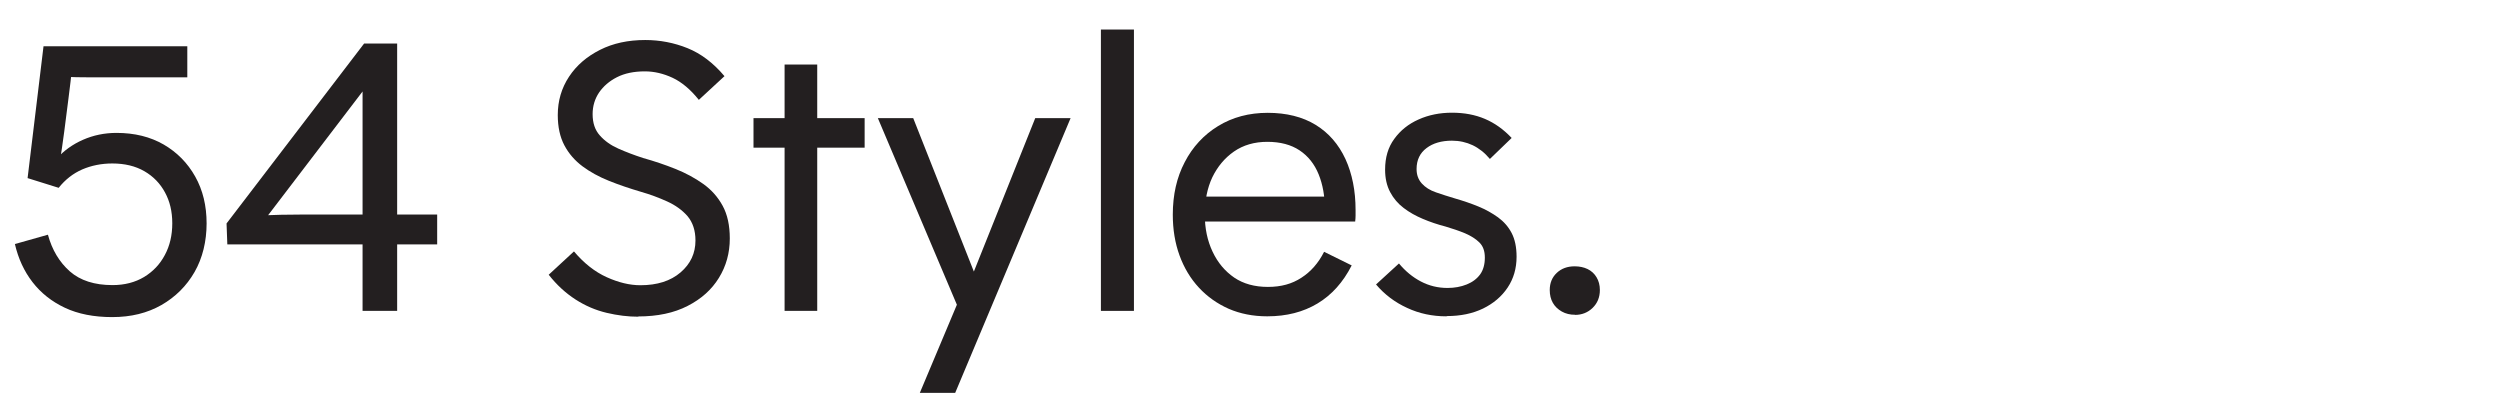
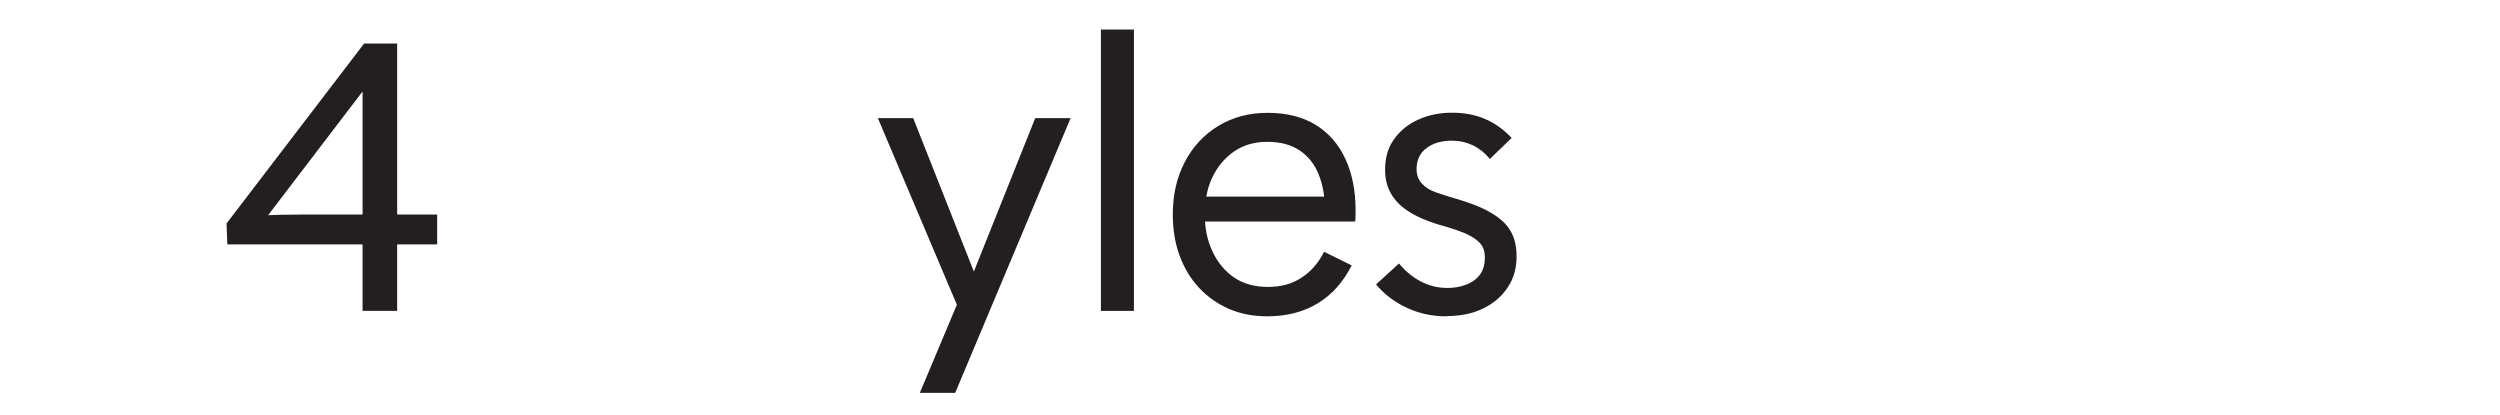
<svg xmlns="http://www.w3.org/2000/svg" id="Layer_1" viewBox="0 0 193 32">
  <defs>
    <style>.cls-1{fill:#231f20;stroke-width:0px;}</style>
  </defs>
-   <path class="cls-1" d="M8.67,24.48c-1.42,0-2.64-.24-3.66-.72-1.02-.48-1.85-1.14-2.5-1.98-.65-.84-1.1-1.82-1.36-2.94l2.55-.72c.32,1.18.89,2.12,1.69,2.83.81.71,1.91,1.06,3.29,1.06.94,0,1.75-.21,2.45-.63.69-.42,1.22-.98,1.6-1.7.38-.71.57-1.52.57-2.44s-.19-1.7-.56-2.38c-.37-.69-.9-1.24-1.59-1.64-.69-.4-1.52-.6-2.48-.6-.84,0-1.62.16-2.32.46-.71.31-1.32.79-1.82,1.42l-2.4-.75L3.36,3.57h11.1v2.4h-7.56c-.32,0-.65,0-.99-.01-.34,0-.67-.03-.99-.04l.66-.84c-.08.8-.18,1.63-.29,2.49-.11.86-.22,1.72-.33,2.58-.11.86-.24,1.72-.38,2.58l-.24-1.11.69.54-.66.09c.56-.62,1.24-1.11,2.04-1.46.8-.35,1.66-.53,2.58-.53,1.4,0,2.61.3,3.65.9,1.03.6,1.84,1.42,2.43,2.47.59,1.05.88,2.25.88,3.62s-.31,2.67-.93,3.75-1.48,1.93-2.56,2.55c-1.09.62-2.35.93-3.79.93Z" />
  <path class="cls-1" d="M27.99,24V5.31l1.2.18-9,11.79-.42-.6c.66-.06,1.31-.09,1.95-.1.64-.01,1.26-.02,1.86-.02h10.17v2.31h-16.2l-.06-1.62L28.11,3.36h2.55v20.64h-2.67Z" />
-   <path class="cls-1" d="M49.29,24.45c-.8,0-1.62-.1-2.46-.3-.84-.2-1.64-.54-2.4-1.03-.76-.49-1.45-1.12-2.07-1.91l1.95-1.8c.78.92,1.62,1.58,2.53,1.99.91.41,1.77.62,2.6.62,1.3,0,2.33-.33,3.1-.99.77-.66,1.15-1.48,1.15-2.46,0-.78-.21-1.4-.61-1.88-.41-.47-.94-.85-1.58-1.14s-1.31-.54-2.01-.74c-.88-.26-1.71-.54-2.48-.85-.77-.31-1.45-.68-2.04-1.12-.59-.44-1.06-.98-1.4-1.62-.34-.64-.51-1.42-.51-2.34,0-1.1.29-2.08.87-2.96s1.38-1.56,2.39-2.07c1.01-.51,2.17-.76,3.49-.76,1.14,0,2.23.21,3.27.63s1.99,1.14,2.85,2.16l-1.98,1.83c-.64-.8-1.32-1.37-2.02-1.7-.71-.33-1.42-.5-2.15-.5-.84,0-1.56.15-2.15.45-.59.3-1.05.7-1.38,1.18-.33.49-.5,1.05-.5,1.67,0,.68.18,1.23.56,1.65.37.42.85.76,1.44,1.02.59.26,1.22.5,1.9.72.86.24,1.69.52,2.49.84.8.32,1.52.71,2.15,1.16.63.45,1.13,1.01,1.5,1.69.37.68.55,1.52.55,2.52,0,1.12-.28,2.13-.84,3.04-.56.91-1.36,1.63-2.42,2.17-1.05.54-2.32.81-3.82.81Z" />
-   <path class="cls-1" d="M60.57,24v-13.35l1.5-1.53h4.68v2.28h-8.58v-2.28h2.4v-4.14h2.52v19.02h-2.52Z" />
  <path class="cls-1" d="M74.25,24.42l-6.48-15.3h2.73l5.04,12.75-1.29,2.55ZM71.01,30.33l3.57-8.49.24.03,5.1-12.75h2.73l-8.91,21.21h-2.73Z" />
  <path class="cls-1" d="M84.99,24V2.28h2.55v21.72h-2.55Z" />
  <path class="cls-1" d="M97.83,24.42c-1.1,0-2.09-.2-2.97-.58-.88-.39-1.65-.93-2.3-1.63s-1.15-1.53-1.5-2.49-.52-2.01-.52-3.15c0-1.52.3-2.87.92-4.05.61-1.18,1.47-2.11,2.58-2.79,1.11-.68,2.39-1.02,3.83-1.02s2.69.31,3.7.93,1.77,1.5,2.3,2.64c.52,1.14.78,2.45.78,3.93v.43c0,.13-.01.29-.03.46h-13.11l.03-1.92h11.94l-1.2.99c0-1.02-.16-1.92-.48-2.71s-.81-1.41-1.47-1.85c-.66-.44-1.49-.66-2.49-.66s-1.86.25-2.58.75c-.72.5-1.27,1.17-1.67,1.99-.39.83-.58,1.79-.58,2.87s.2,2.02.6,2.87c.4.85.96,1.51,1.67,2,.71.48,1.58.72,2.6.72s1.86-.23,2.59-.71c.73-.47,1.31-1.13,1.75-2l2.13,1.05c-.66,1.3-1.54,2.28-2.64,2.94-1.1.66-2.39.99-3.87.99Z" />
  <path class="cls-1" d="M111.66,24.42c-1.08,0-2.09-.21-3.03-.65-.94-.43-1.74-1.03-2.4-1.81l1.77-1.62c.5.6,1.06,1.06,1.69,1.39s1.31.5,2.06.5c.54,0,1.03-.09,1.48-.27.45-.18.79-.44,1.04-.78.24-.34.36-.77.36-1.29s-.14-.89-.42-1.17c-.28-.28-.65-.51-1.11-.71-.46-.19-.96-.36-1.5-.52-.62-.16-1.21-.36-1.75-.59-.55-.23-1.05-.51-1.48-.84-.44-.33-.79-.74-1.05-1.23-.26-.49-.39-1.07-.39-1.73,0-.94.23-1.73.71-2.38.47-.65,1.09-1.15,1.88-1.5.78-.35,1.64-.52,2.58-.52s1.79.16,2.54.48c.75.32,1.44.81,2.06,1.47l-1.68,1.62c-.4-.48-.85-.83-1.33-1.06-.49-.23-1.02-.35-1.6-.35-.8,0-1.46.19-1.96.57-.51.38-.77.92-.77,1.62,0,.44.13.81.4,1.11.27.3.63.53,1.1.69.46.16.96.32,1.5.48.62.18,1.21.38,1.77.61.56.23,1.06.51,1.52.84.45.33.8.73,1.05,1.21.25.48.38,1.09.38,1.83,0,.9-.23,1.69-.69,2.38-.46.69-1.1,1.23-1.9,1.62-.81.39-1.74.58-2.78.58Z" />
-   <path class="cls-1" d="M121.59,24.3c-.38,0-.72-.08-1.02-.25-.3-.17-.53-.39-.69-.67s-.24-.61-.24-.99c0-.54.18-.98.54-1.32.36-.34.82-.51,1.38-.51.38,0,.71.07,1,.21.29.14.52.35.69.63.17.28.26.61.26.99,0,.56-.19,1.02-.56,1.38-.37.36-.83.54-1.36.54Z" />
</svg>